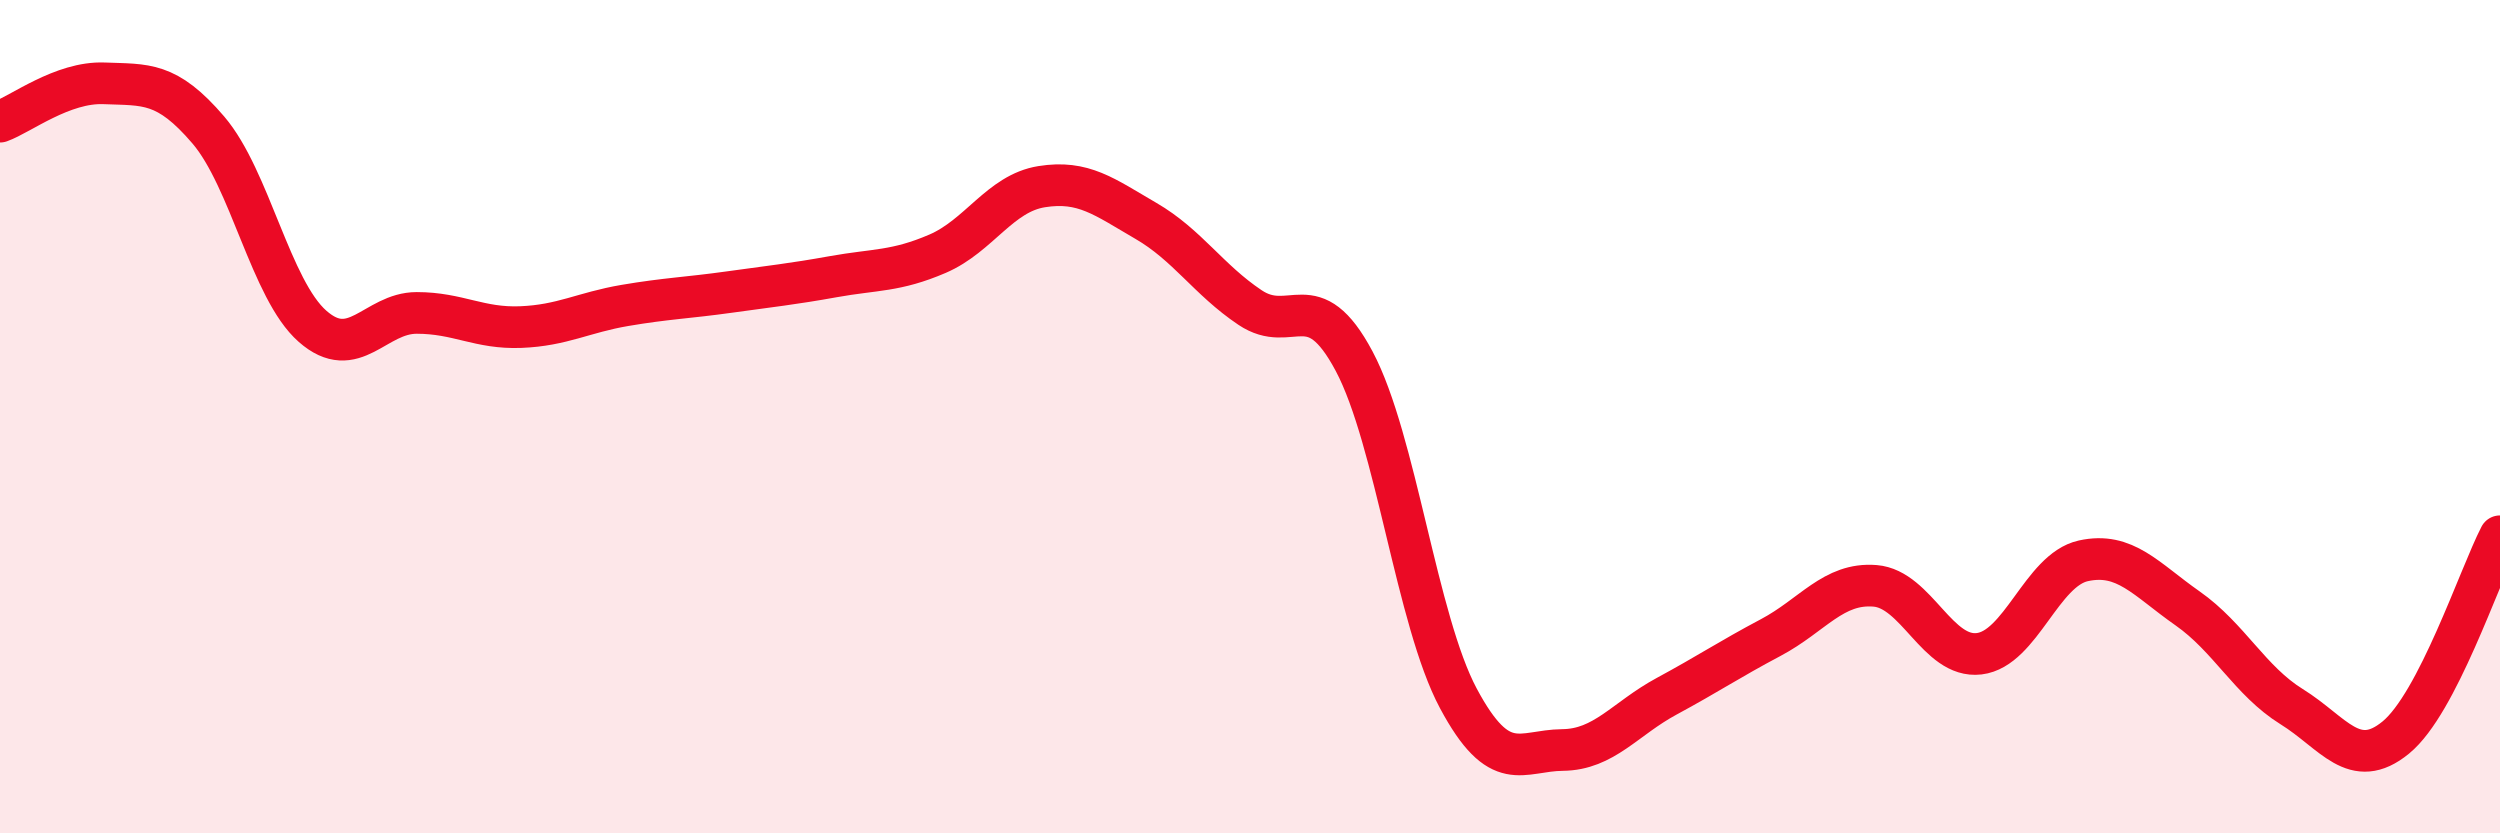
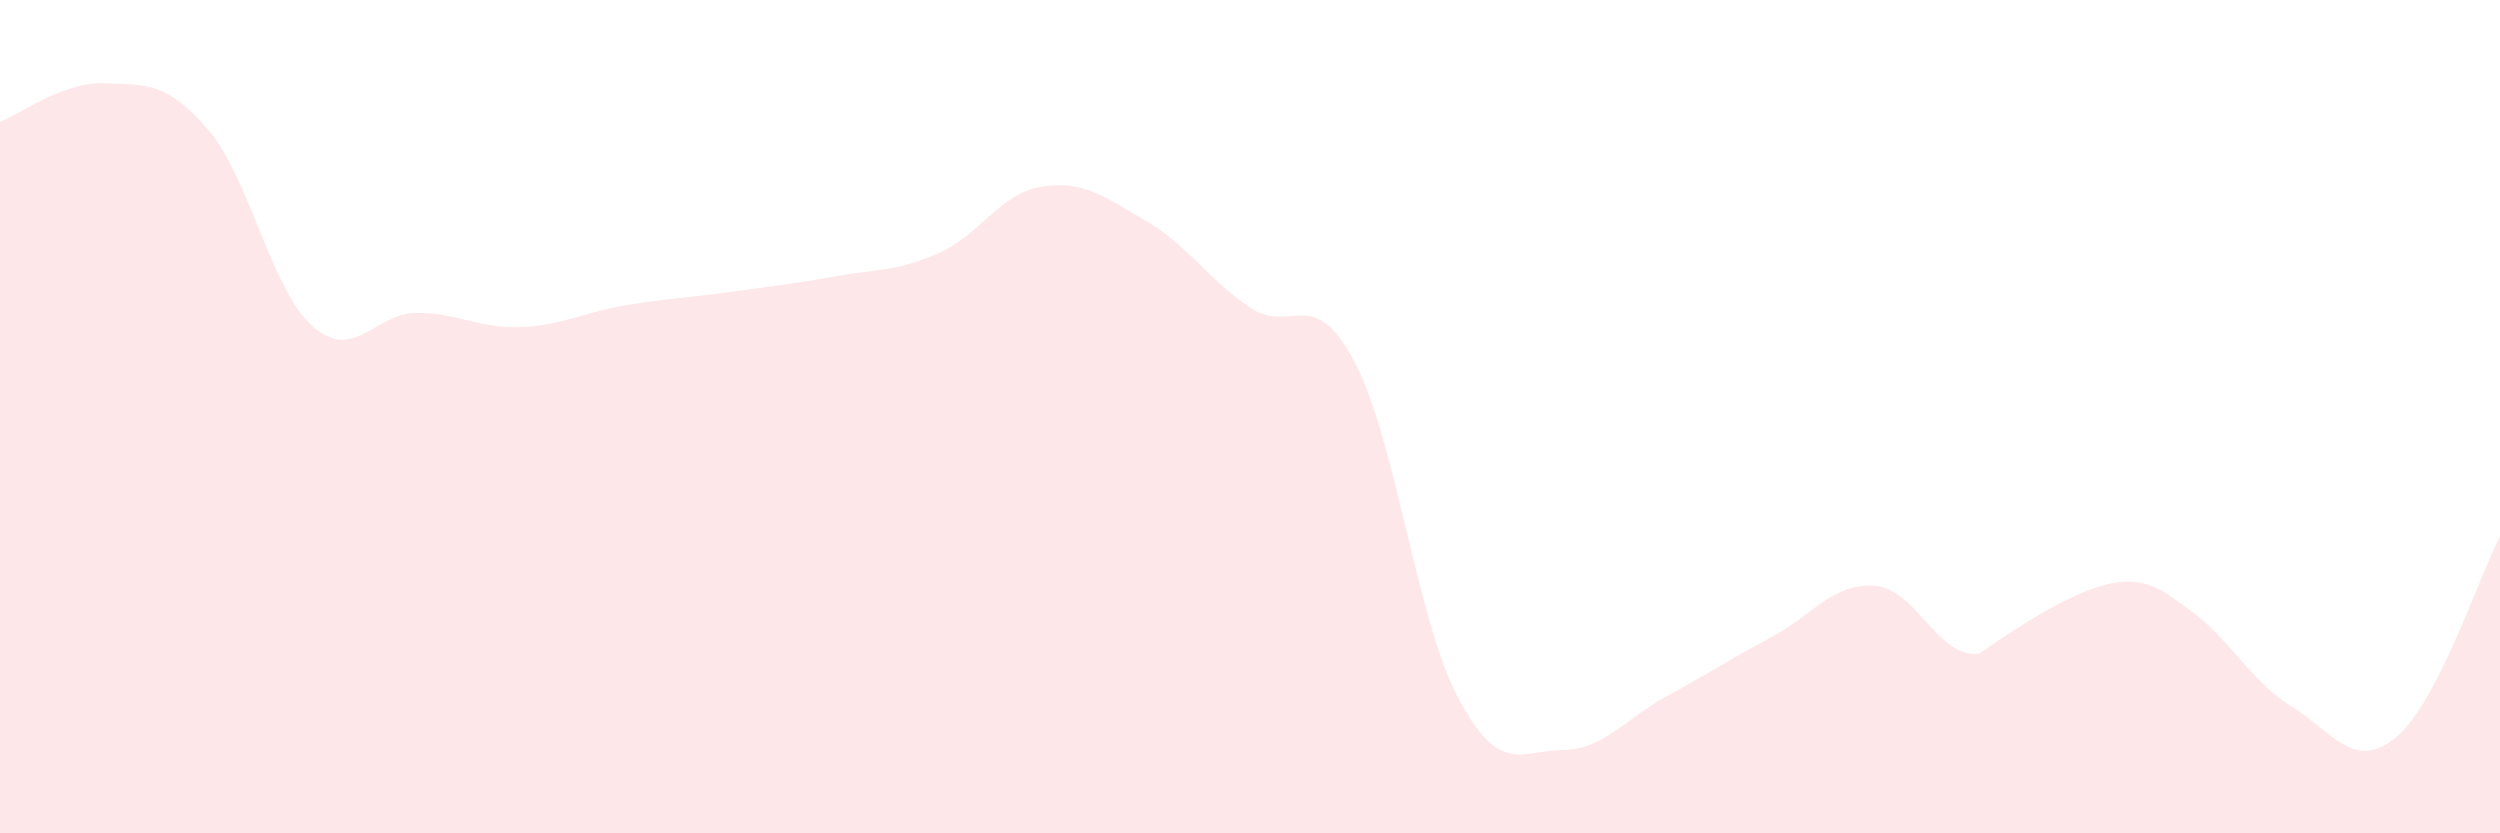
<svg xmlns="http://www.w3.org/2000/svg" width="60" height="20" viewBox="0 0 60 20">
-   <path d="M 0,2.92 C 0.5,2.74 1.5,1.96 2.5,2 C 3.5,2.04 4,1.95 5,3.12 C 6,4.29 6.5,6.95 7.5,7.83 C 8.5,8.71 9,7.51 10,7.51 C 11,7.51 11.5,7.89 12.5,7.85 C 13.5,7.81 14,7.5 15,7.33 C 16,7.16 16.5,7.15 17.5,7.01 C 18.5,6.87 19,6.82 20,6.64 C 21,6.46 21.5,6.52 22.5,6.09 C 23.5,5.66 24,4.64 25,4.48 C 26,4.32 26.5,4.72 27.5,5.3 C 28.5,5.88 29,6.71 30,7.38 C 31,8.05 31.5,6.79 32.5,8.67 C 33.5,10.55 34,14.89 35,16.76 C 36,18.63 36.5,18.01 37.5,18 C 38.5,17.99 39,17.25 40,16.71 C 41,16.17 41.5,15.83 42.5,15.3 C 43.5,14.77 44,13.98 45,14.06 C 46,14.14 46.5,15.81 47.5,15.69 C 48.5,15.57 49,13.68 50,13.46 C 51,13.24 51.5,13.9 52.5,14.6 C 53.5,15.3 54,16.34 55,16.96 C 56,17.58 56.5,18.52 57.5,17.7 C 58.5,16.88 59.5,13.84 60,12.87L60 20L0 20Z" fill="#EB0A25" opacity="0.1" stroke-linecap="round" stroke-linejoin="round" />
-   <path d="M 0,2.92 C 0.5,2.74 1.5,1.96 2.5,2 C 3.5,2.04 4,1.95 5,3.12 C 6,4.29 6.5,6.95 7.5,7.83 C 8.5,8.71 9,7.51 10,7.51 C 11,7.51 11.5,7.89 12.5,7.85 C 13.5,7.81 14,7.5 15,7.33 C 16,7.16 16.5,7.15 17.5,7.01 C 18.5,6.87 19,6.82 20,6.64 C 21,6.46 21.5,6.52 22.5,6.09 C 23.5,5.66 24,4.64 25,4.48 C 26,4.32 26.5,4.72 27.5,5.3 C 28.5,5.88 29,6.71 30,7.38 C 31,8.05 31.5,6.79 32.5,8.67 C 33.5,10.55 34,14.89 35,16.76 C 36,18.63 36.5,18.01 37.5,18 C 38.5,17.99 39,17.25 40,16.71 C 41,16.17 41.5,15.83 42.5,15.3 C 43.5,14.77 44,13.98 45,14.06 C 46,14.14 46.5,15.81 47.5,15.69 C 48.5,15.57 49,13.68 50,13.46 C 51,13.24 51.5,13.9 52.5,14.6 C 53.5,15.3 54,16.34 55,16.96 C 56,17.58 56.5,18.52 57.5,17.7 C 58.5,16.88 59.5,13.84 60,12.87" stroke="#EB0A25" stroke-width="1" fill="none" stroke-linecap="round" stroke-linejoin="round" />
+   <path d="M 0,2.92 C 0.5,2.74 1.5,1.96 2.5,2 C 3.5,2.04 4,1.95 5,3.12 C 6,4.29 6.5,6.95 7.5,7.83 C 8.5,8.71 9,7.51 10,7.51 C 11,7.51 11.5,7.89 12.5,7.85 C 13.5,7.81 14,7.5 15,7.33 C 16,7.16 16.5,7.15 17.5,7.01 C 18.5,6.87 19,6.82 20,6.64 C 21,6.46 21.5,6.52 22.5,6.09 C 23.5,5.66 24,4.64 25,4.48 C 26,4.32 26.5,4.72 27.5,5.3 C 28.5,5.88 29,6.71 30,7.38 C 31,8.05 31.5,6.79 32.5,8.67 C 33.5,10.55 34,14.89 35,16.76 C 36,18.63 36.5,18.01 37.5,18 C 38.5,17.99 39,17.25 40,16.71 C 41,16.17 41.5,15.83 42.5,15.3 C 43.5,14.77 44,13.98 45,14.06 C 46,14.14 46.5,15.81 47.5,15.69 C 51,13.24 51.5,13.9 52.5,14.6 C 53.5,15.3 54,16.34 55,16.96 C 56,17.58 56.5,18.52 57.5,17.7 C 58.5,16.88 59.5,13.84 60,12.87L60 20L0 20Z" fill="#EB0A25" opacity="0.1" stroke-linecap="round" stroke-linejoin="round" />
</svg>